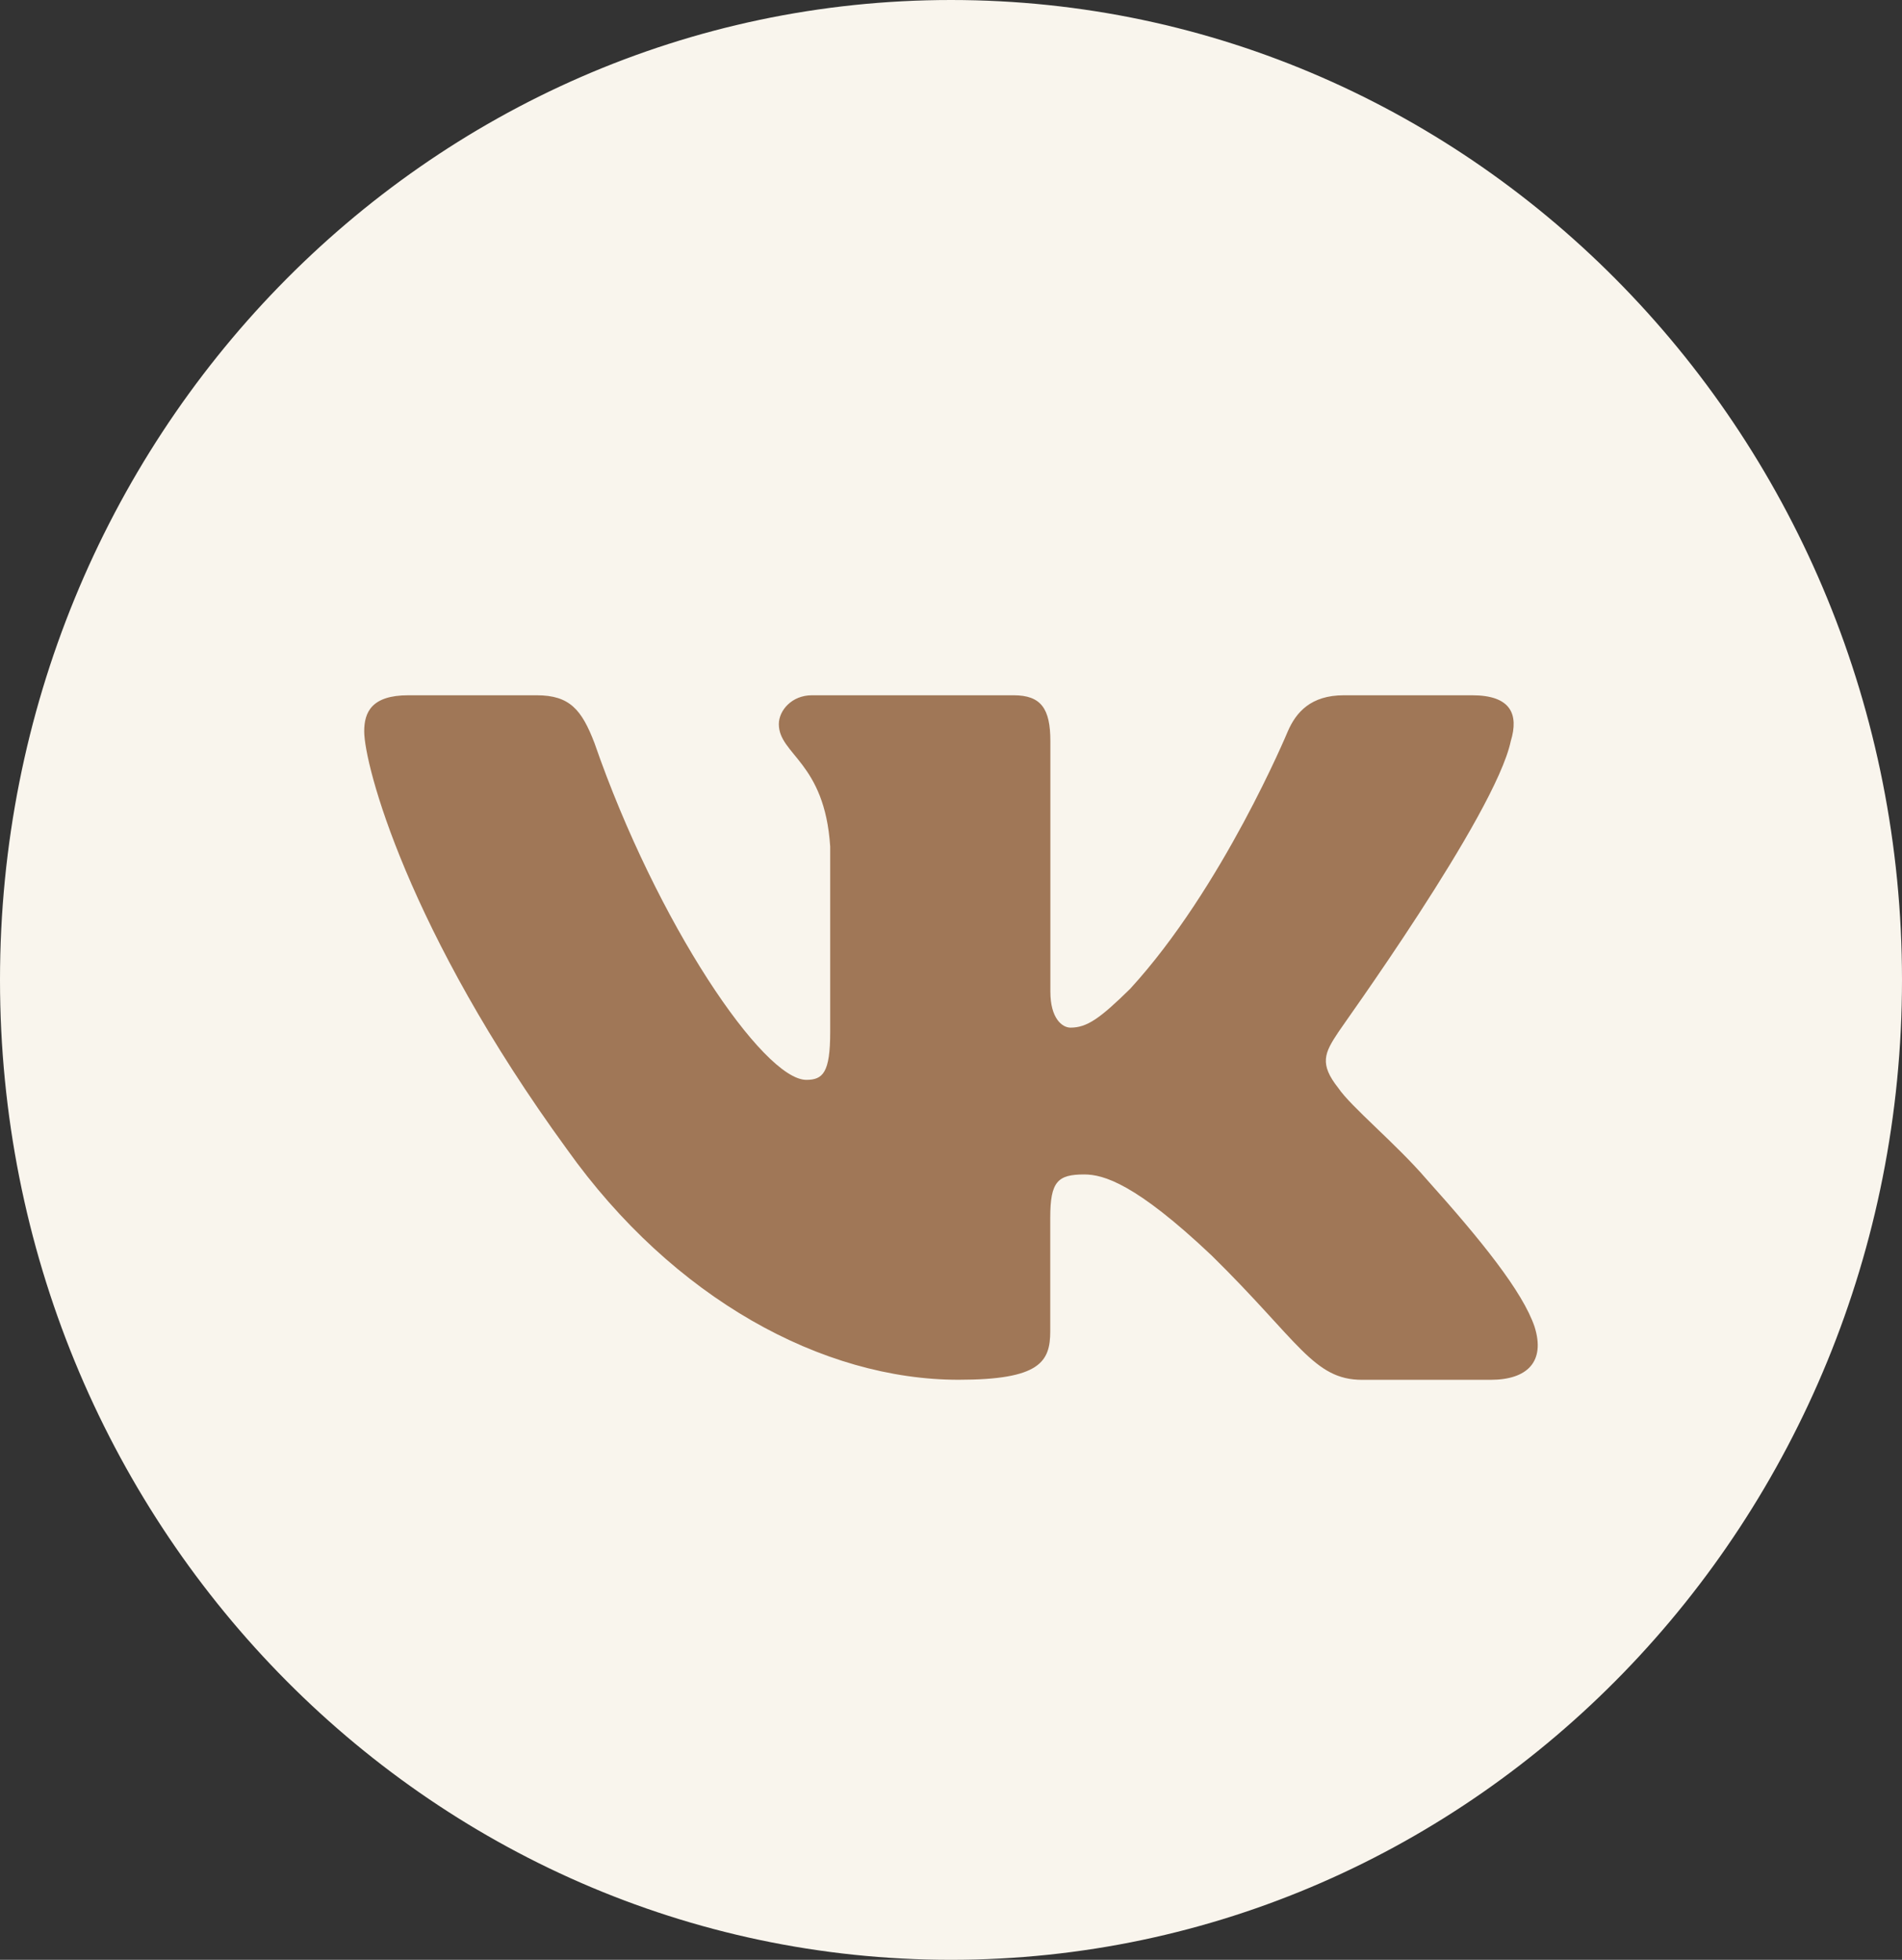
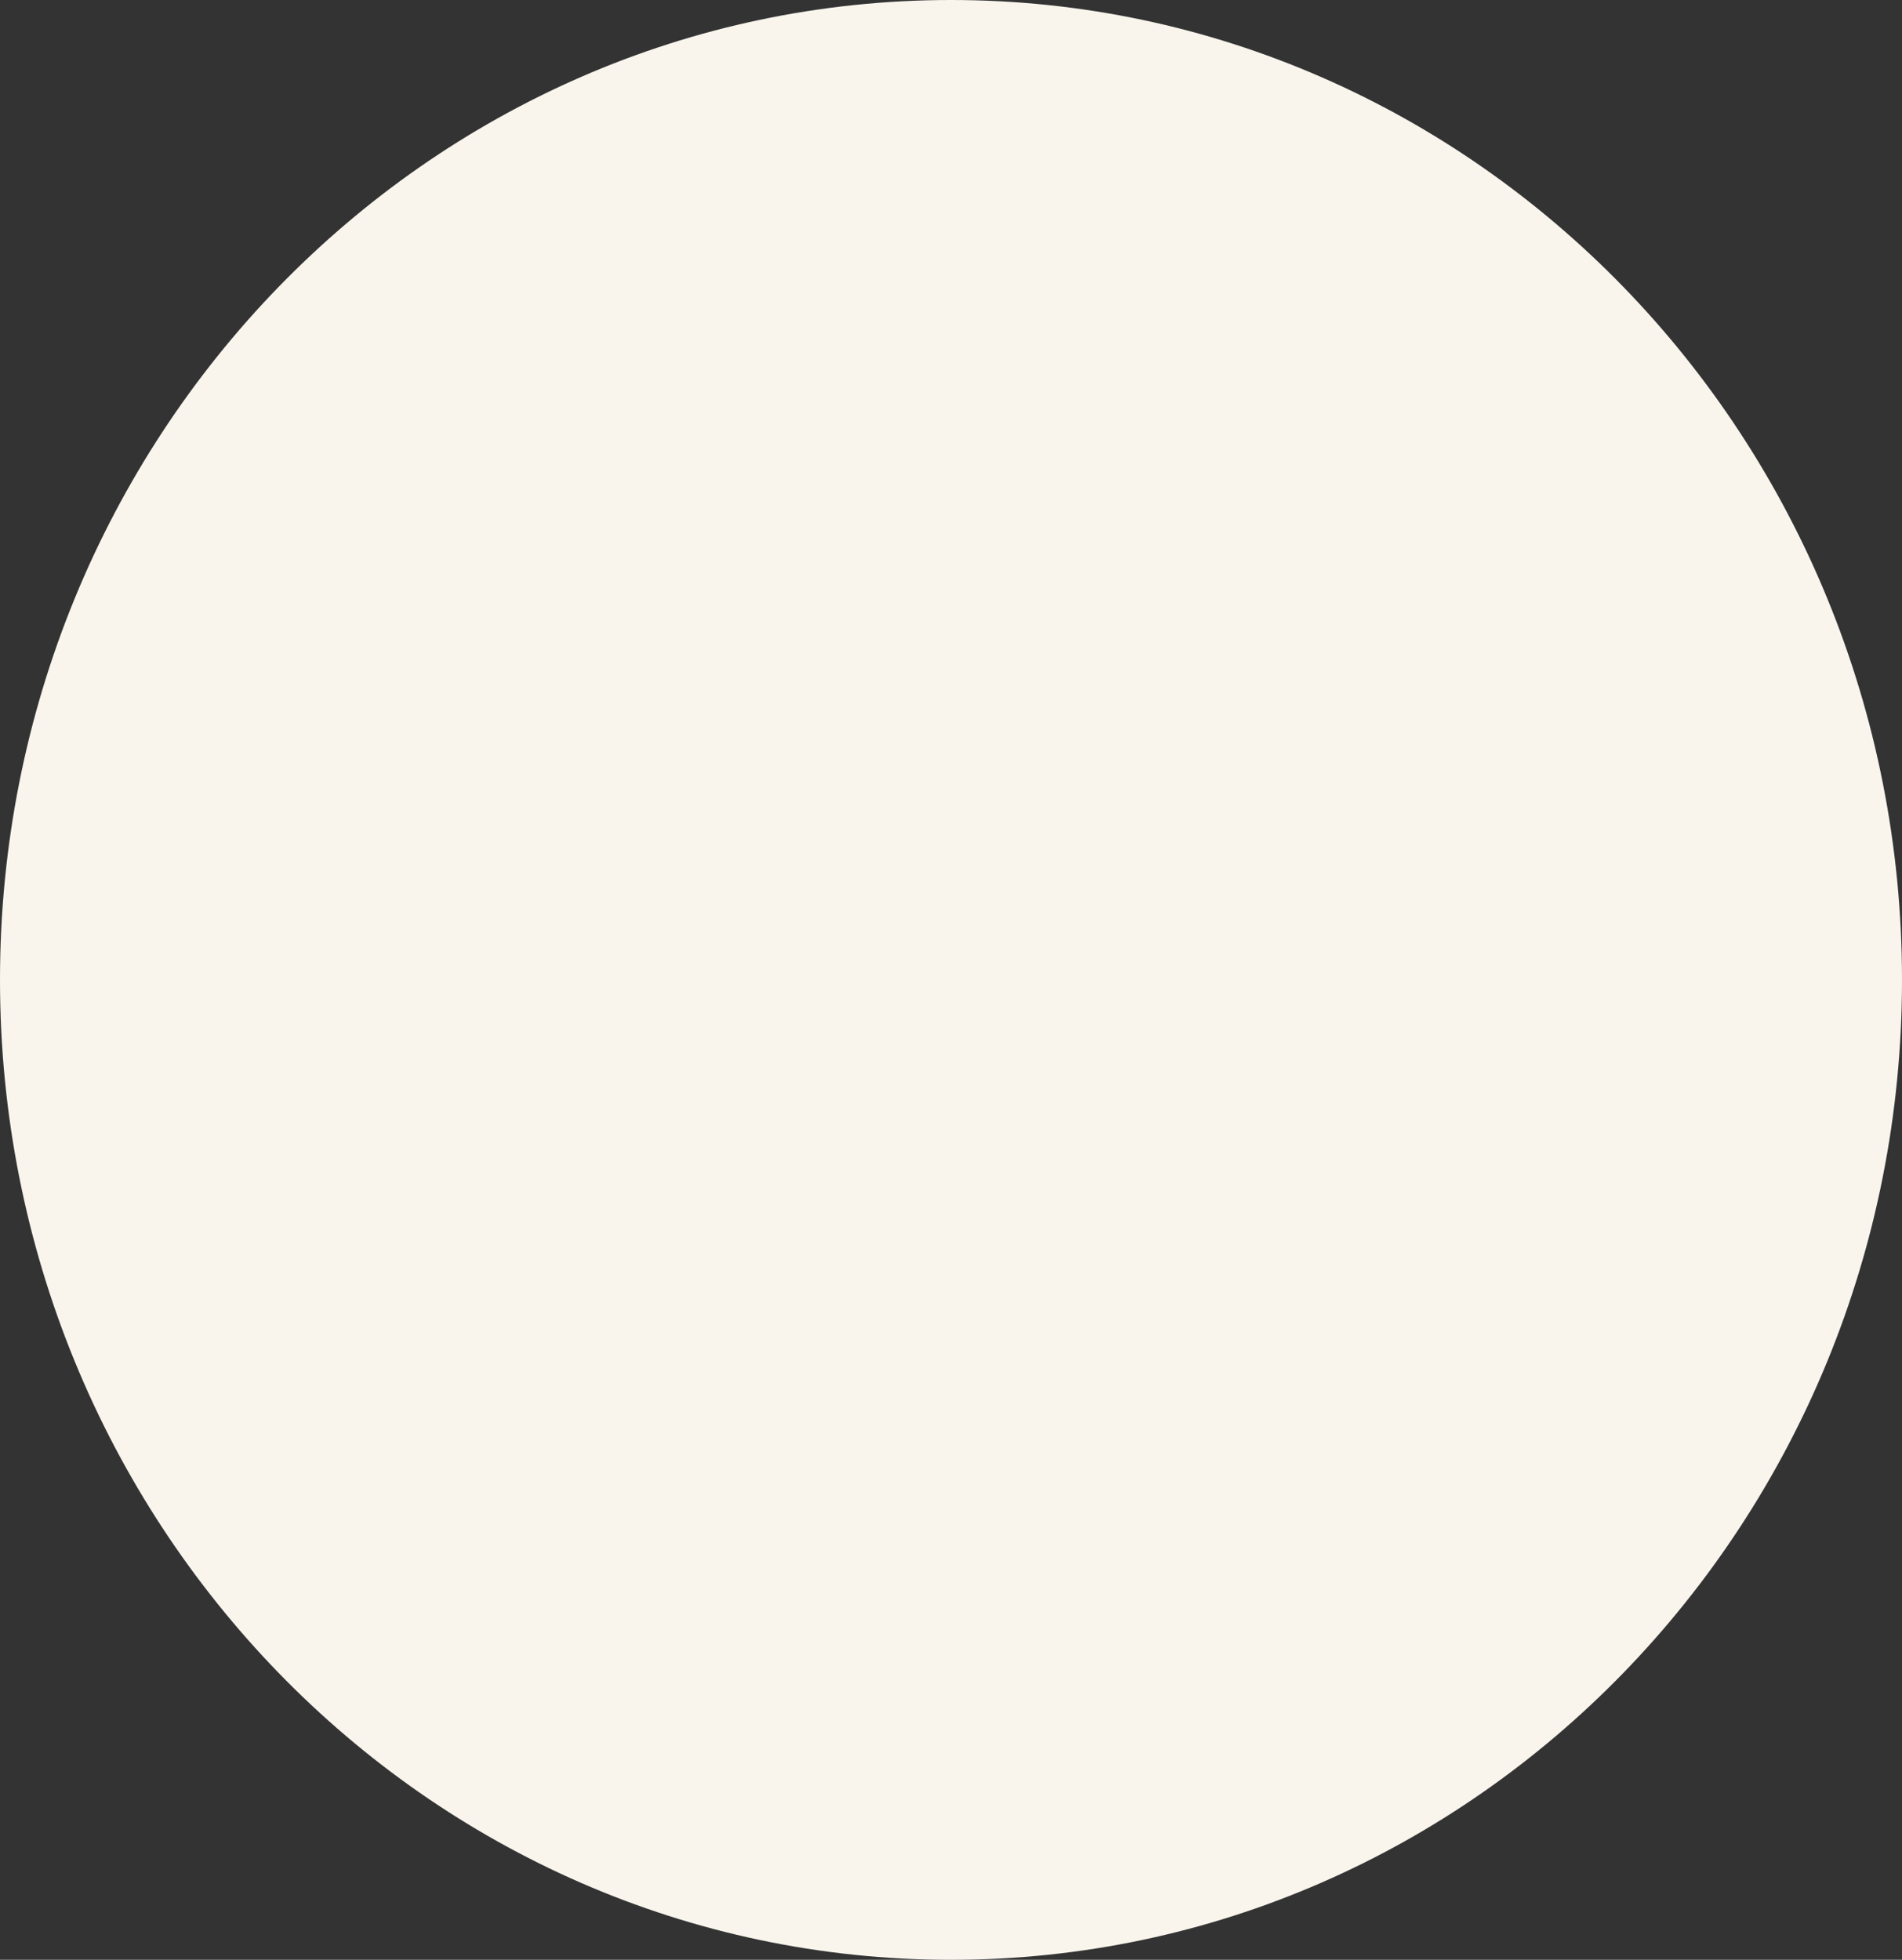
<svg xmlns="http://www.w3.org/2000/svg" width="33" height="34" viewBox="0 0 33 34" fill="none">
  <rect x="0" y="0" width="33" height="34" fill="#333333" stroke="none" />
  <path d="M32.5 17C32.5 26.127 25.323 33.5 16.5 33.5C7.677 33.5 0.5 26.127 0.5 17C0.5 7.873 7.677 0.5 16.5 0.5C25.323 0.5 32.5 7.873 32.5 17Z" fill="#F9F5ED" stroke="#F9F5ED" />
-   <path fill-rule="evenodd" clip-rule="evenodd" d="M26.212 12.858C26.355 12.39 26.212 12.062 25.543 12.062H23.315C22.742 12.062 22.487 12.358 22.344 12.687C22.344 12.687 21.214 15.405 19.607 17.156C19.082 17.671 18.859 17.828 18.573 17.828C18.431 17.828 18.224 17.671 18.224 17.203V12.858C18.224 12.295 18.064 12.062 17.587 12.062H14.086C13.737 12.062 13.513 12.327 13.513 12.562C13.513 13.093 14.309 13.218 14.404 14.686V17.906C14.404 18.609 14.277 18.734 13.99 18.734C13.242 18.734 11.397 16.016 10.314 12.89C10.092 12.312 9.885 12.062 9.311 12.062H7.083C6.447 12.062 6.319 12.358 6.319 12.687C6.319 13.265 7.068 16.14 9.836 19.937C11.682 22.531 14.275 23.937 16.631 23.937C18.046 23.937 18.222 23.624 18.222 23.094V21.125C18.222 20.5 18.35 20.375 18.811 20.375C19.145 20.375 19.702 20.532 21.023 21.782C22.535 23.267 22.789 23.938 23.633 23.938H25.861C26.497 23.938 26.816 23.625 26.625 23.017C26.418 22.407 25.701 21.517 24.747 20.454C24.223 19.844 23.442 19.204 23.22 18.876C22.886 18.454 22.981 18.266 23.22 17.907C23.221 17.89 25.942 14.138 26.212 12.858Z" fill="#A07757" />
</svg>